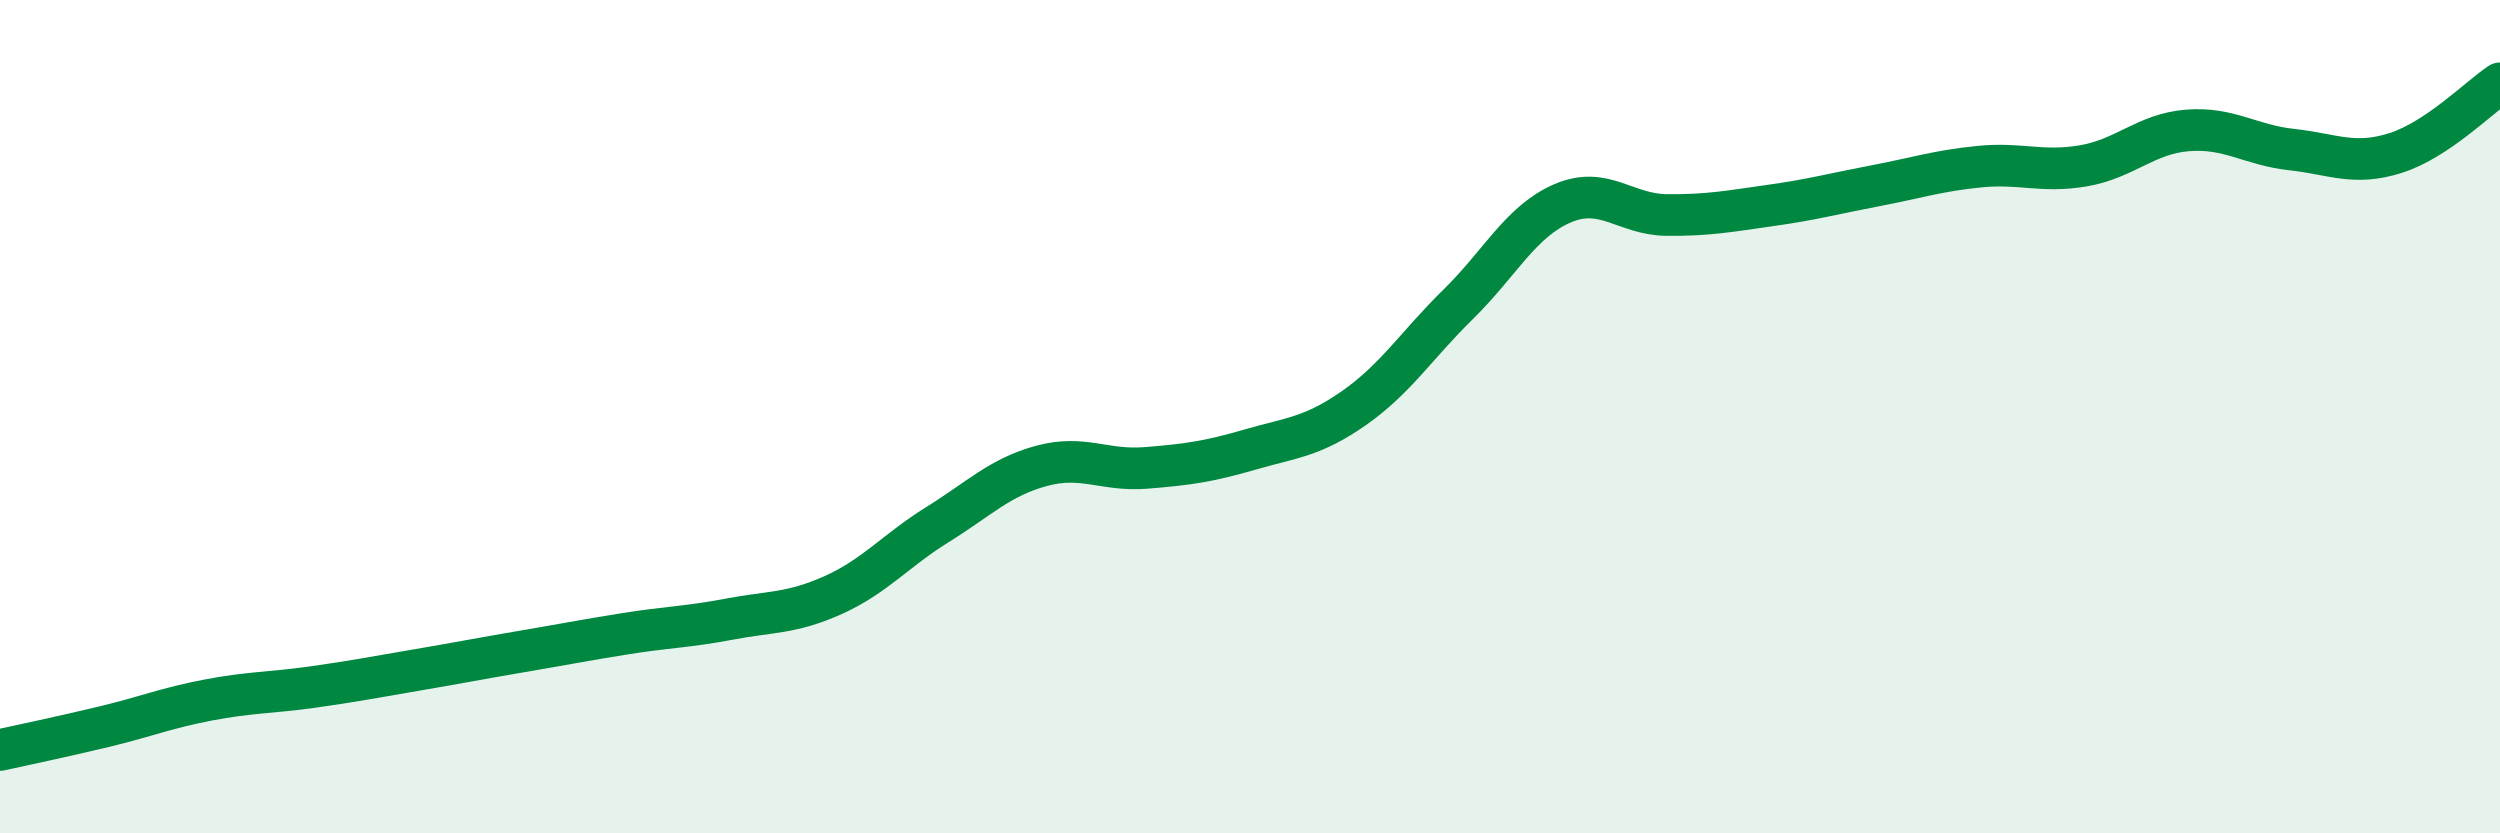
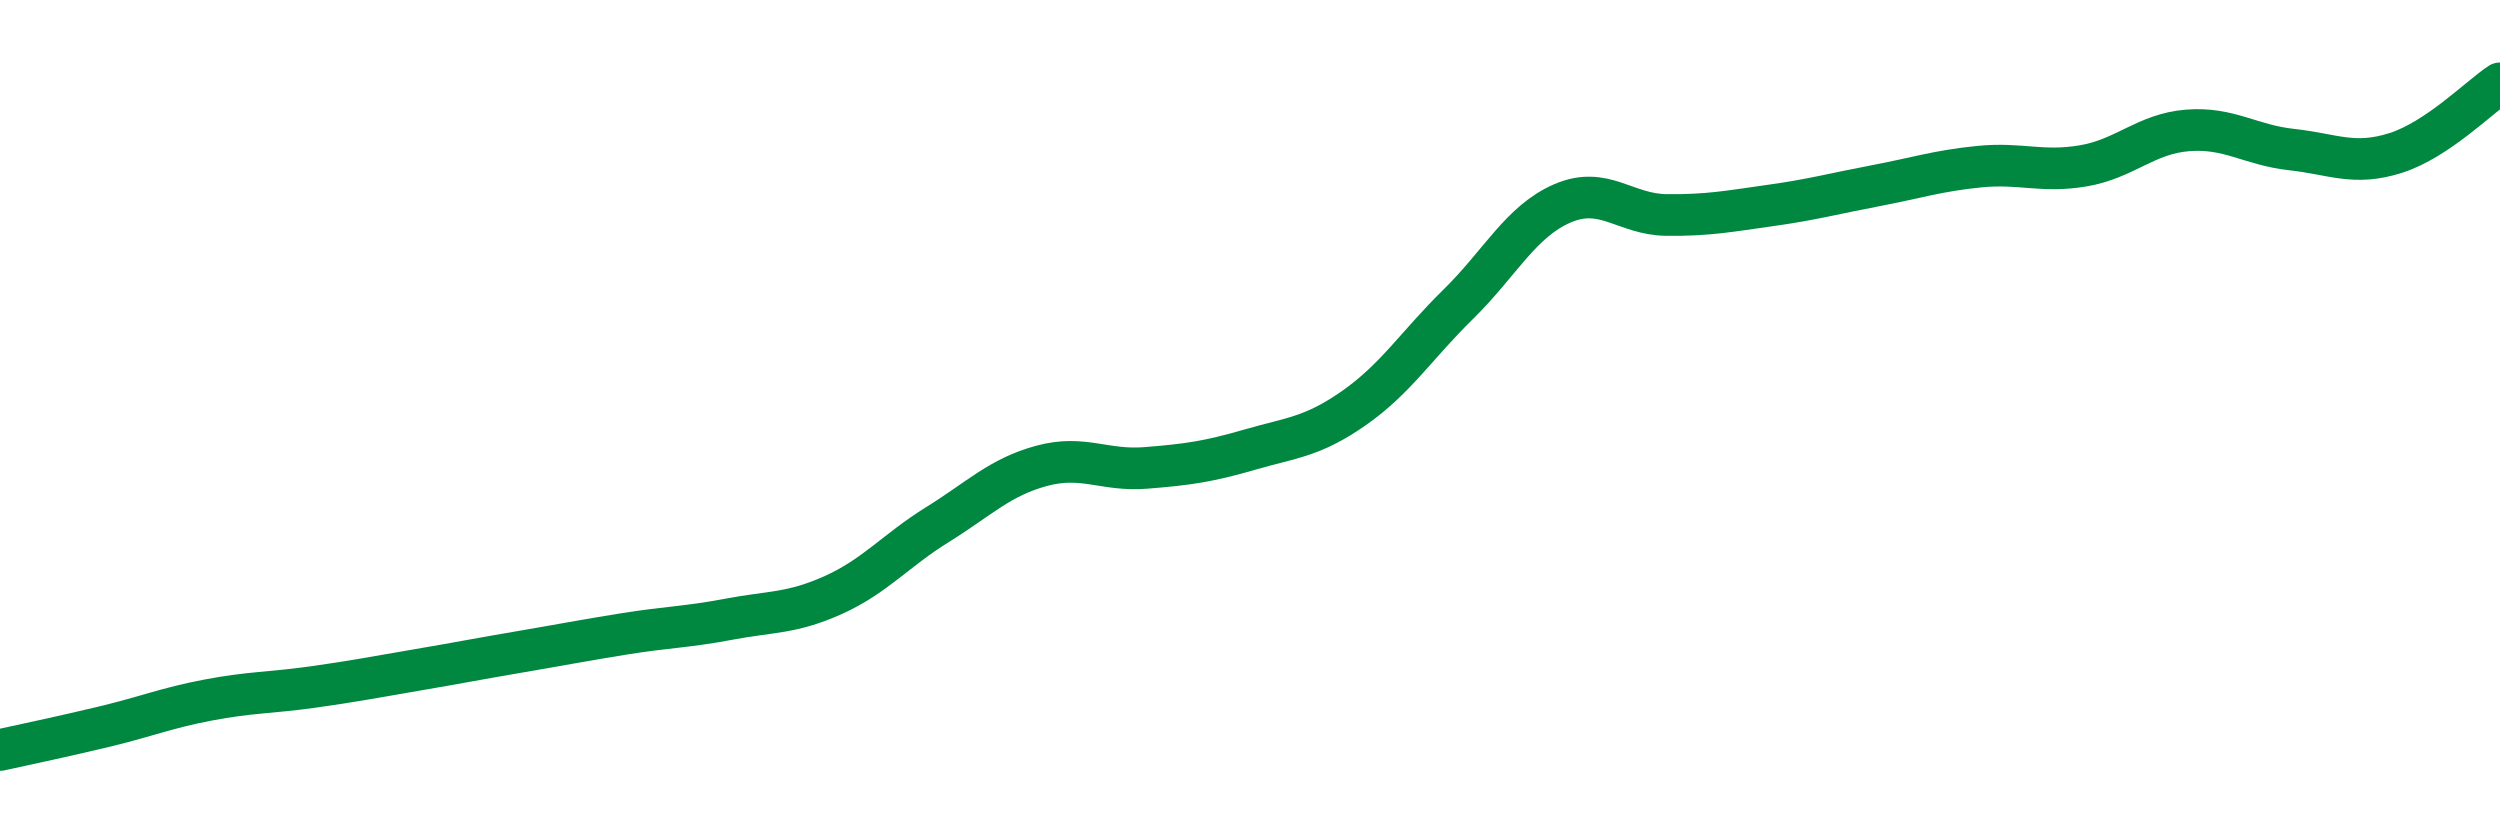
<svg xmlns="http://www.w3.org/2000/svg" width="60" height="20" viewBox="0 0 60 20">
-   <path d="M 0,18 C 0.5,17.89 1.5,17.68 2.5,17.44 C 3.5,17.2 4,16.99 5,16.8 C 6,16.61 6.5,16.63 7.5,16.49 C 8.5,16.35 9,16.25 10,16.08 C 11,15.91 11.5,15.81 12.5,15.64 C 13.5,15.47 14,15.37 15,15.21 C 16,15.05 16.5,15.05 17.5,14.86 C 18.5,14.67 19,14.73 20,14.28 C 21,13.83 21.5,13.21 22.5,12.59 C 23.5,11.97 24,11.45 25,11.18 C 26,10.91 26.5,11.31 27.5,11.23 C 28.5,11.15 29,11.08 30,10.79 C 31,10.5 31.5,10.49 32.5,9.79 C 33.5,9.09 34,8.28 35,7.3 C 36,6.32 36.5,5.31 37.5,4.88 C 38.5,4.45 39,5.15 40,5.16 C 41,5.17 41.5,5.07 42.5,4.93 C 43.5,4.79 44,4.65 45,4.46 C 46,4.27 46.5,4.1 47.5,4 C 48.5,3.9 49,4.15 50,3.98 C 51,3.81 51.5,3.21 52.5,3.13 C 53.5,3.05 54,3.48 55,3.59 C 56,3.7 56.5,3.99 57.5,3.67 C 58.5,3.35 59.5,2.33 60,2L60 20L0 20Z" fill="#008740" opacity="0.1" stroke-linecap="round" stroke-linejoin="round" />
  <path d="M 0,18 C 0.5,17.89 1.5,17.68 2.5,17.44 C 3.5,17.2 4,16.99 5,16.8 C 6,16.61 6.5,16.63 7.5,16.49 C 8.5,16.35 9,16.25 10,16.08 C 11,15.91 11.5,15.81 12.5,15.64 C 13.5,15.47 14,15.37 15,15.21 C 16,15.05 16.5,15.05 17.5,14.86 C 18.5,14.67 19,14.73 20,14.28 C 21,13.83 21.5,13.21 22.5,12.59 C 23.5,11.97 24,11.45 25,11.18 C 26,10.91 26.5,11.31 27.5,11.23 C 28.5,11.15 29,11.08 30,10.79 C 31,10.5 31.5,10.49 32.5,9.79 C 33.5,9.09 34,8.28 35,7.3 C 36,6.32 36.5,5.31 37.5,4.88 C 38.5,4.45 39,5.15 40,5.16 C 41,5.17 41.5,5.07 42.5,4.93 C 43.5,4.79 44,4.65 45,4.46 C 46,4.27 46.5,4.1 47.5,4 C 48.5,3.9 49,4.15 50,3.98 C 51,3.81 51.5,3.21 52.5,3.13 C 53.5,3.05 54,3.48 55,3.59 C 56,3.7 56.5,3.99 57.5,3.67 C 58.5,3.35 59.5,2.33 60,2" stroke="#008740" stroke-width="1" fill="none" stroke-linecap="round" stroke-linejoin="round" />
</svg>